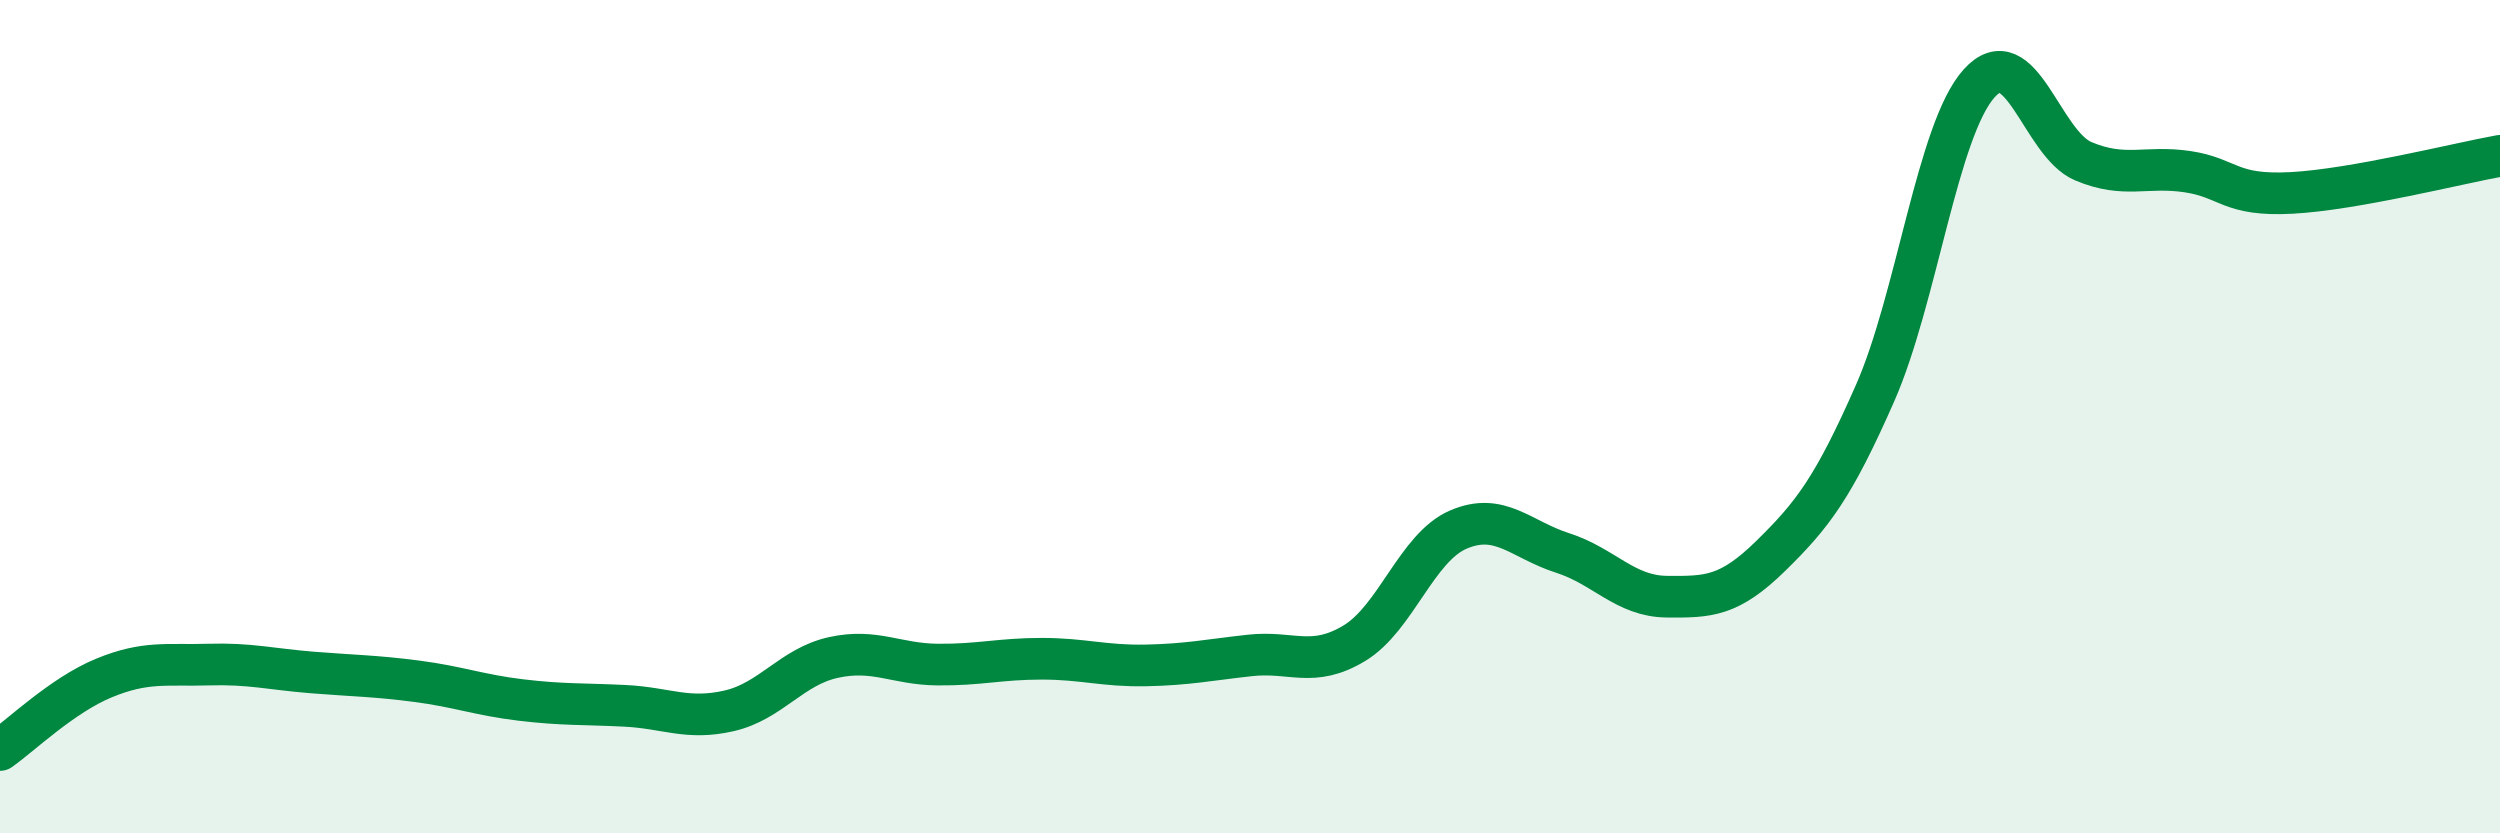
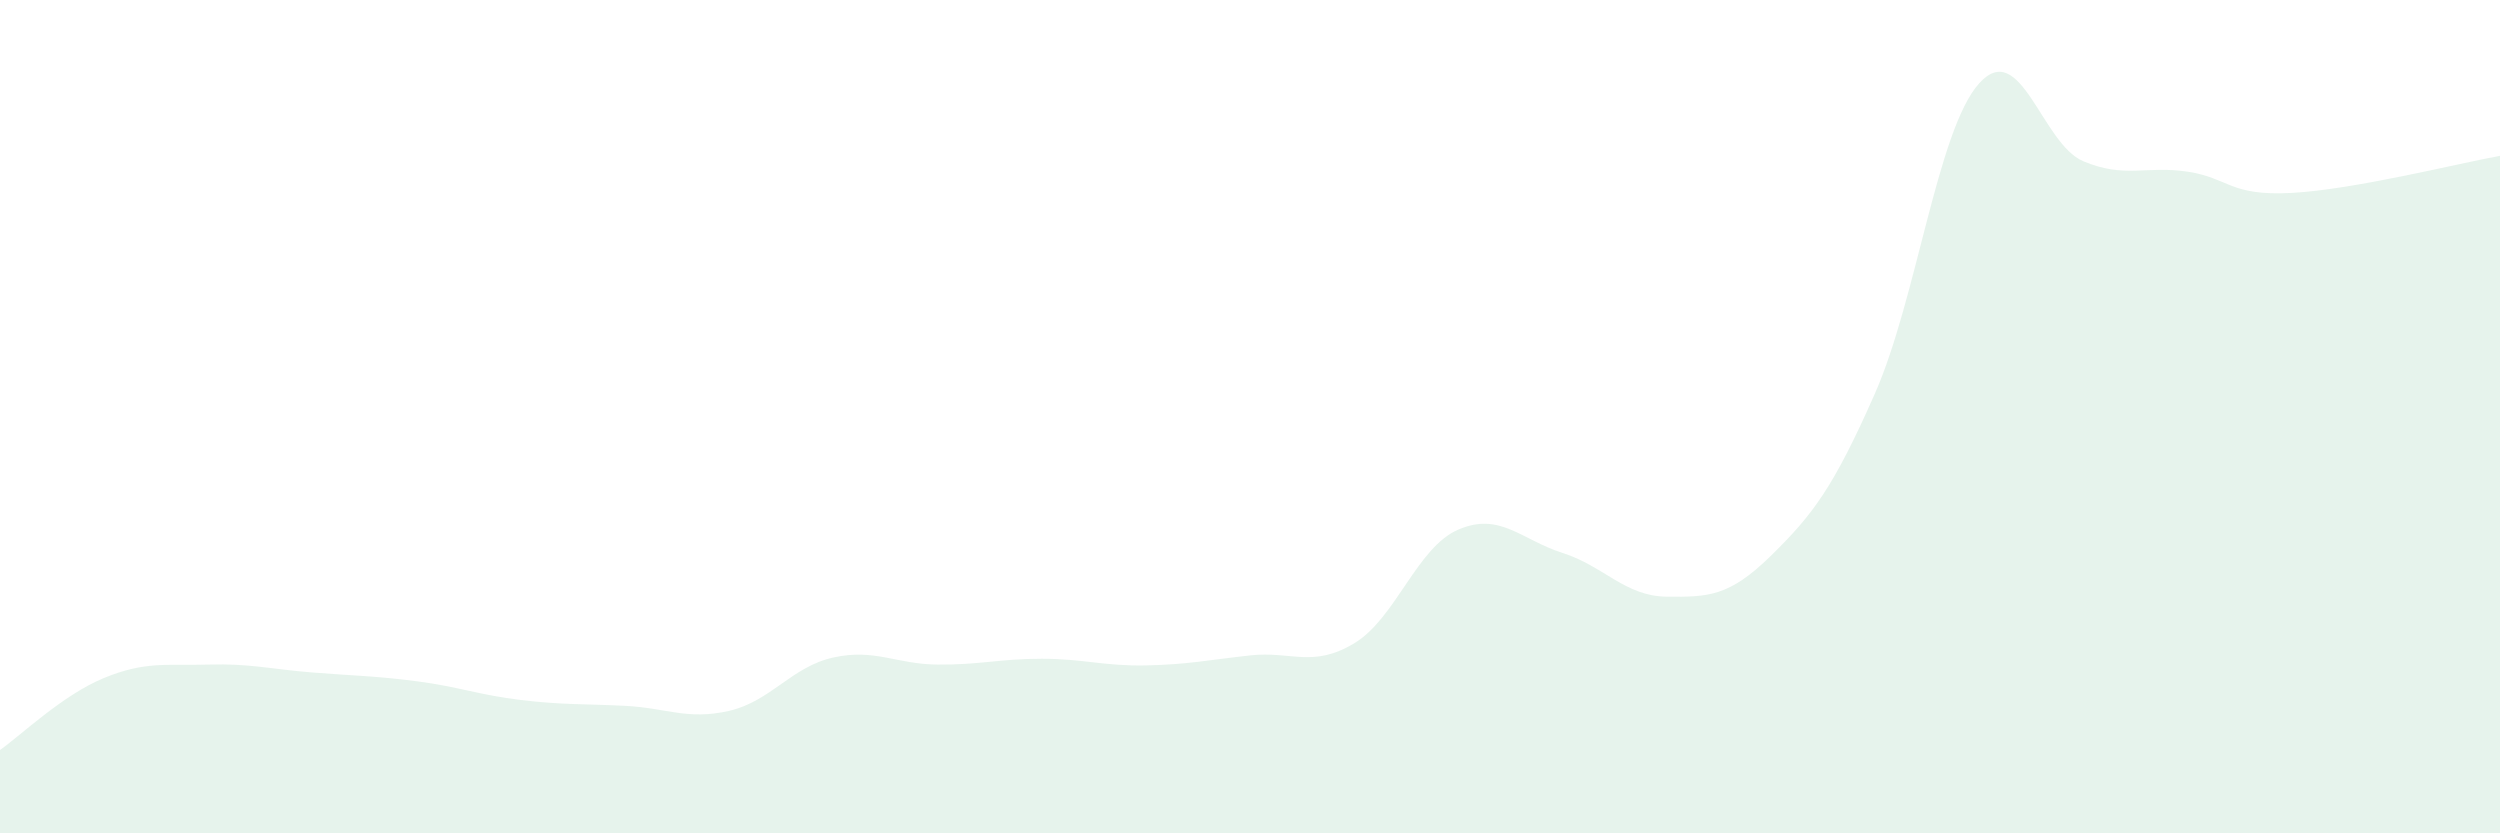
<svg xmlns="http://www.w3.org/2000/svg" width="60" height="20" viewBox="0 0 60 20">
  <path d="M 0,18 C 0.5,17.65 1.5,16.68 2.5,16.27 C 3.5,15.86 4,15.98 5,15.95 C 6,15.92 6.5,16.06 7.5,16.14 C 8.5,16.22 9,16.22 10,16.35 C 11,16.48 11.5,16.68 12.5,16.8 C 13.5,16.92 14,16.89 15,16.94 C 16,16.99 16.5,17.29 17.5,17.06 C 18.5,16.83 19,16 20,15.78 C 21,15.56 21.5,15.94 22.5,15.95 C 23.5,15.96 24,15.81 25,15.81 C 26,15.81 26.5,15.99 27.5,15.97 C 28.5,15.95 29,15.84 30,15.73 C 31,15.62 31.5,16.04 32.5,15.44 C 33.5,14.84 34,13.14 35,12.71 C 36,12.28 36.5,12.95 37.5,13.27 C 38.5,13.59 39,14.31 40,14.32 C 41,14.33 41.5,14.32 42.5,13.34 C 43.5,12.36 44,11.71 45,9.44 C 46,7.17 46.5,3.11 47.5,2 C 48.5,0.89 49,3.45 50,3.87 C 51,4.29 51.5,3.97 52.5,4.12 C 53.5,4.27 53.5,4.71 55,4.63 C 56.5,4.55 59,3.92 60,3.74L60 20L0 20Z" fill="#008740" opacity="0.1" stroke-linecap="round" stroke-linejoin="round" />
-   <path d="M 0,18 C 0.5,17.65 1.5,16.68 2.5,16.27 C 3.5,15.86 4,15.98 5,15.95 C 6,15.92 6.5,16.06 7.5,16.14 C 8.5,16.22 9,16.22 10,16.35 C 11,16.48 11.5,16.68 12.5,16.8 C 13.5,16.92 14,16.89 15,16.94 C 16,16.99 16.5,17.29 17.5,17.06 C 18.5,16.83 19,16 20,15.78 C 21,15.56 21.5,15.94 22.5,15.95 C 23.5,15.96 24,15.81 25,15.81 C 26,15.81 26.5,15.99 27.5,15.97 C 28.5,15.95 29,15.84 30,15.73 C 31,15.62 31.5,16.04 32.5,15.44 C 33.5,14.84 34,13.14 35,12.71 C 36,12.28 36.5,12.95 37.5,13.27 C 38.5,13.59 39,14.31 40,14.32 C 41,14.33 41.5,14.32 42.5,13.34 C 43.5,12.36 44,11.71 45,9.44 C 46,7.17 46.5,3.11 47.5,2 C 48.5,0.89 49,3.45 50,3.87 C 51,4.29 51.5,3.97 52.5,4.12 C 53.5,4.27 53.5,4.71 55,4.63 C 56.5,4.55 59,3.92 60,3.74" stroke="#008740" stroke-width="1" fill="none" stroke-linecap="round" stroke-linejoin="round" />
</svg>